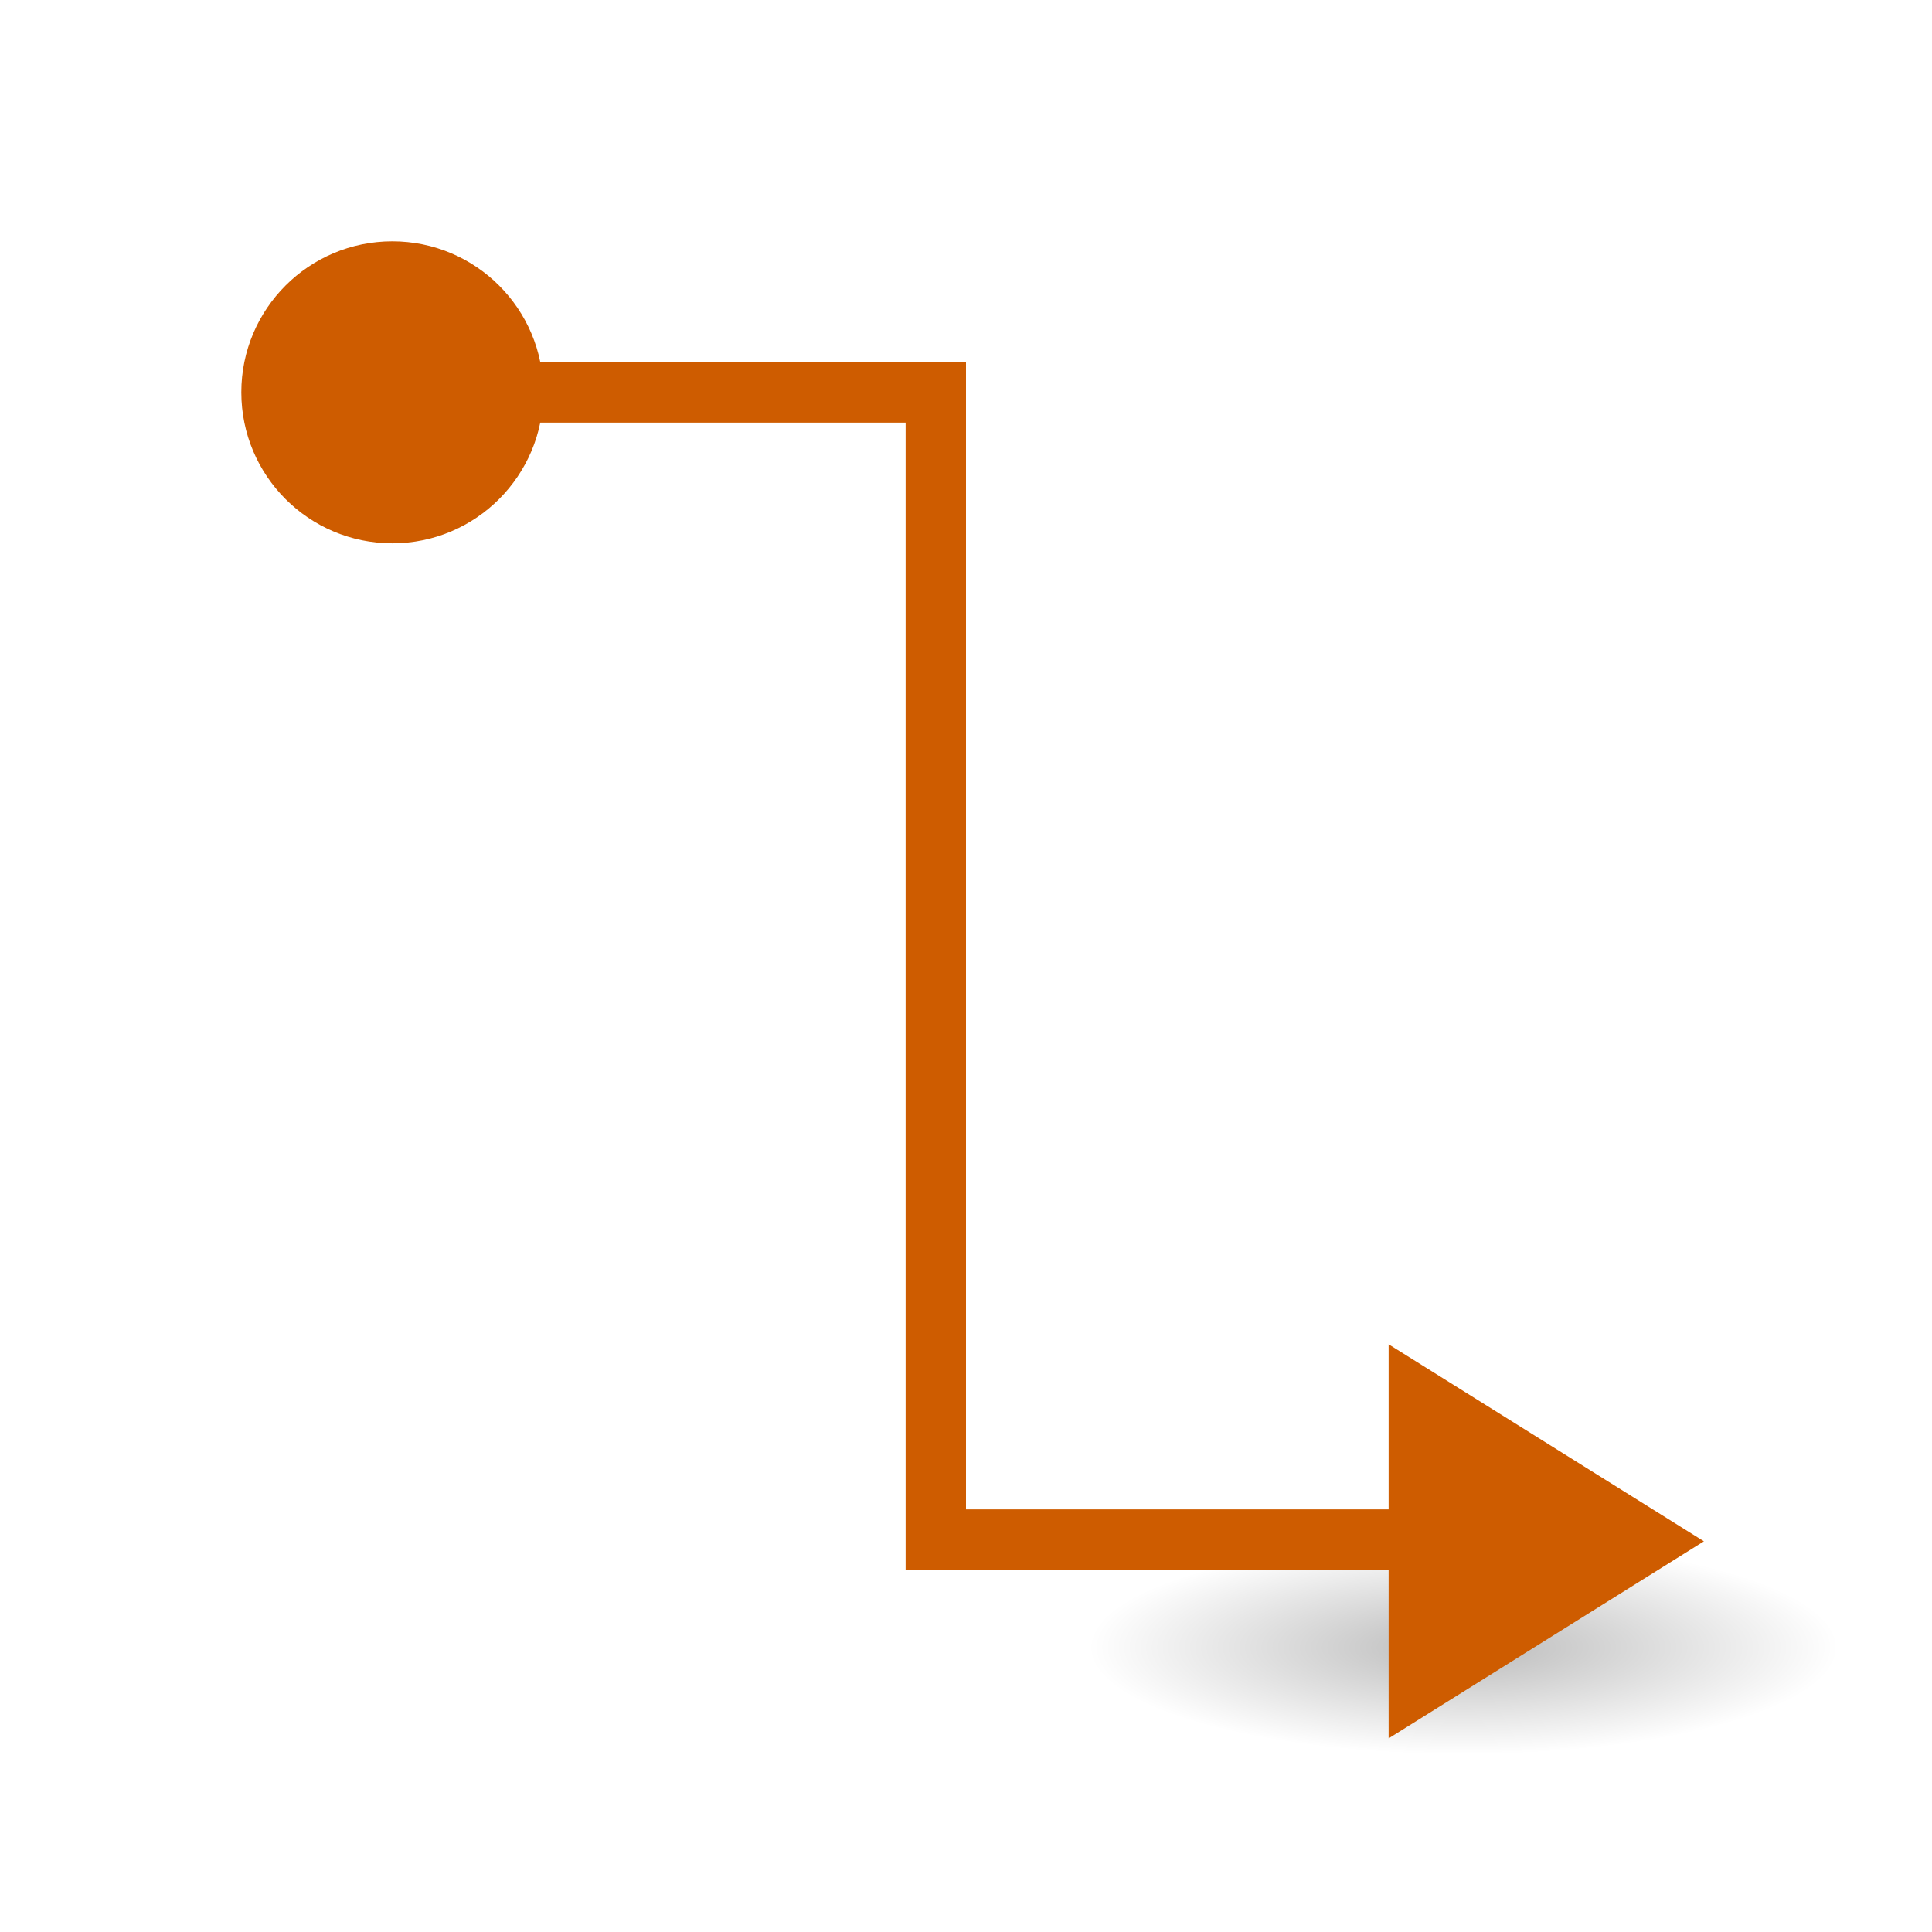
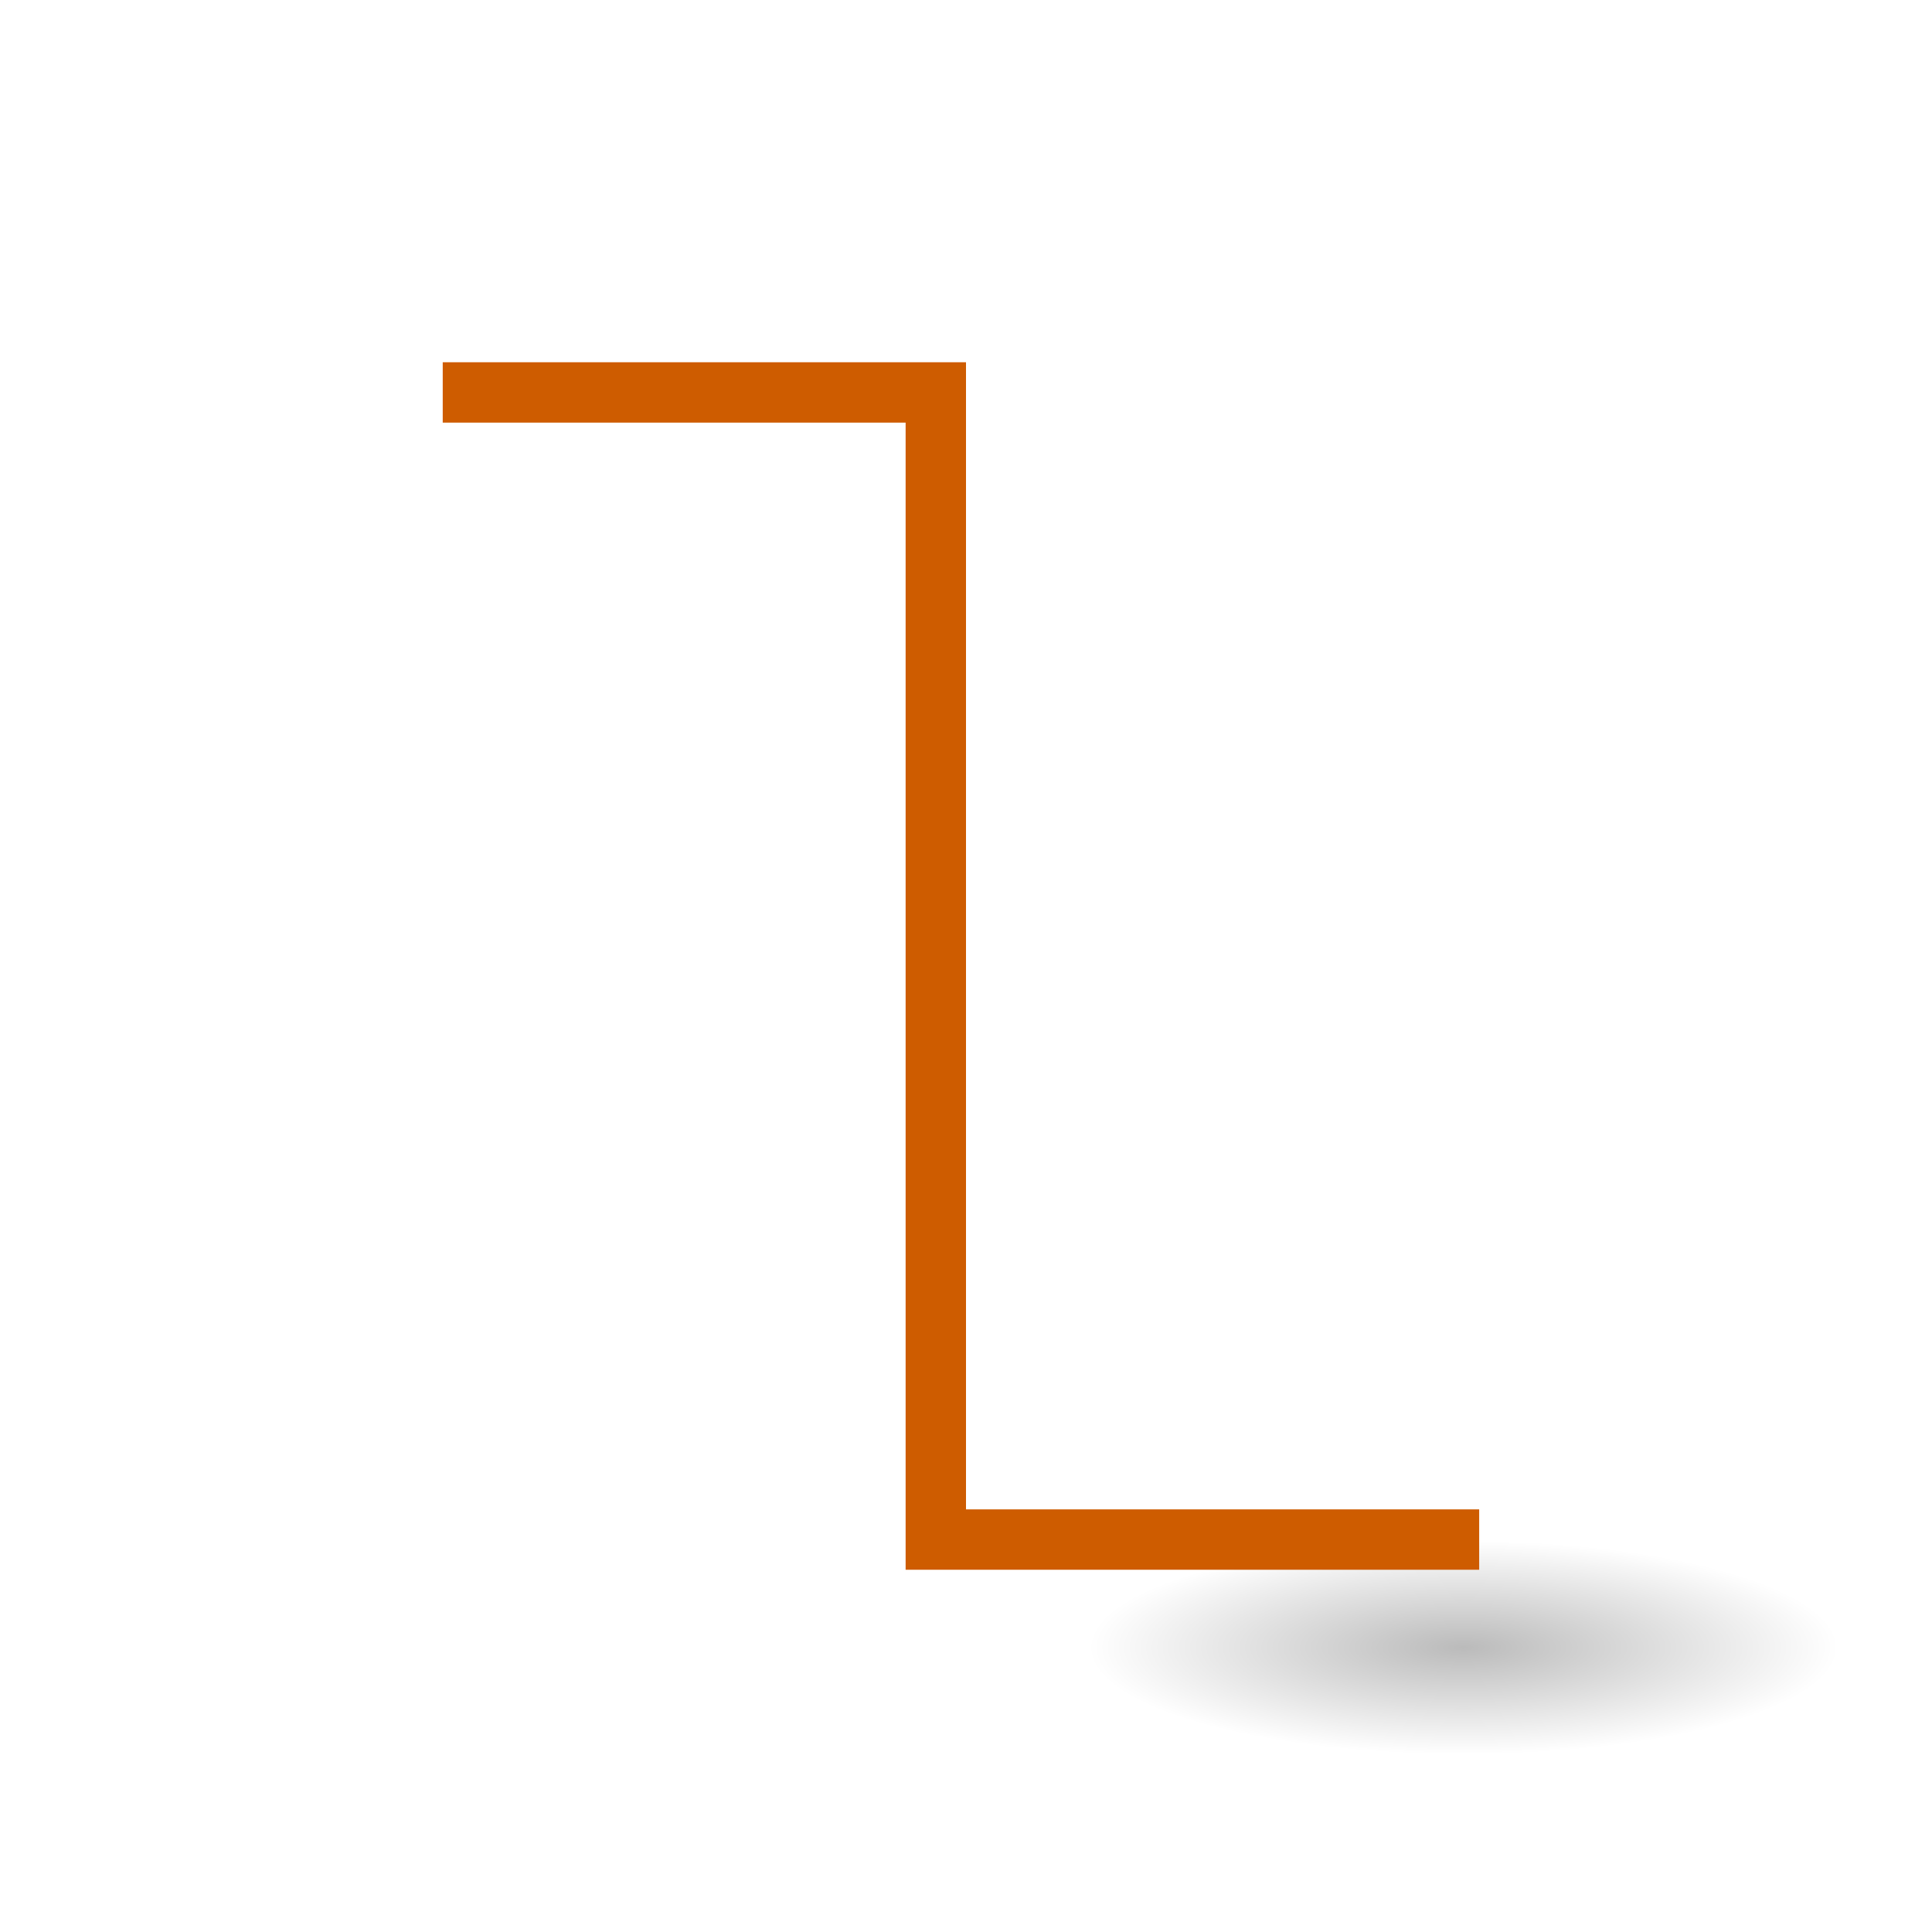
<svg xmlns="http://www.w3.org/2000/svg" height="32" viewBox="0 0 32 32" width="32">
  <radialGradient id="a" cx="2.25" cy="16" gradientTransform="matrix(.368 0 0 .105 -24.068 24.608)" gradientUnits="userSpaceOnUse" r="16.875">
    <stop offset="0" />
    <stop offset="1" stop-opacity="0" />
  </radialGradient>
  <g transform="translate(1 1)">
    <ellipse cx="-23.239" cy="26.286" display="block" fill="url(#a)" fill-rule="evenodd" opacity=".268" rx="6.217" ry="1.77" stroke-width="1.333" transform="scale(-1 1)" />
    <path d="m23.5 24.5h-9l-0-19h-8.167" fill="none" stroke="#ce5c00" />
    <g fill="#ce5c00">
-       <path d="m27.222 24.529-5.222 3.264v-6.527z" stroke-width="1.305" />
-       <circle cx="5.498" cy="5.498" r="2.501" stroke-width="1.251" />
-     </g>
+       </g>
  </g>
</svg>